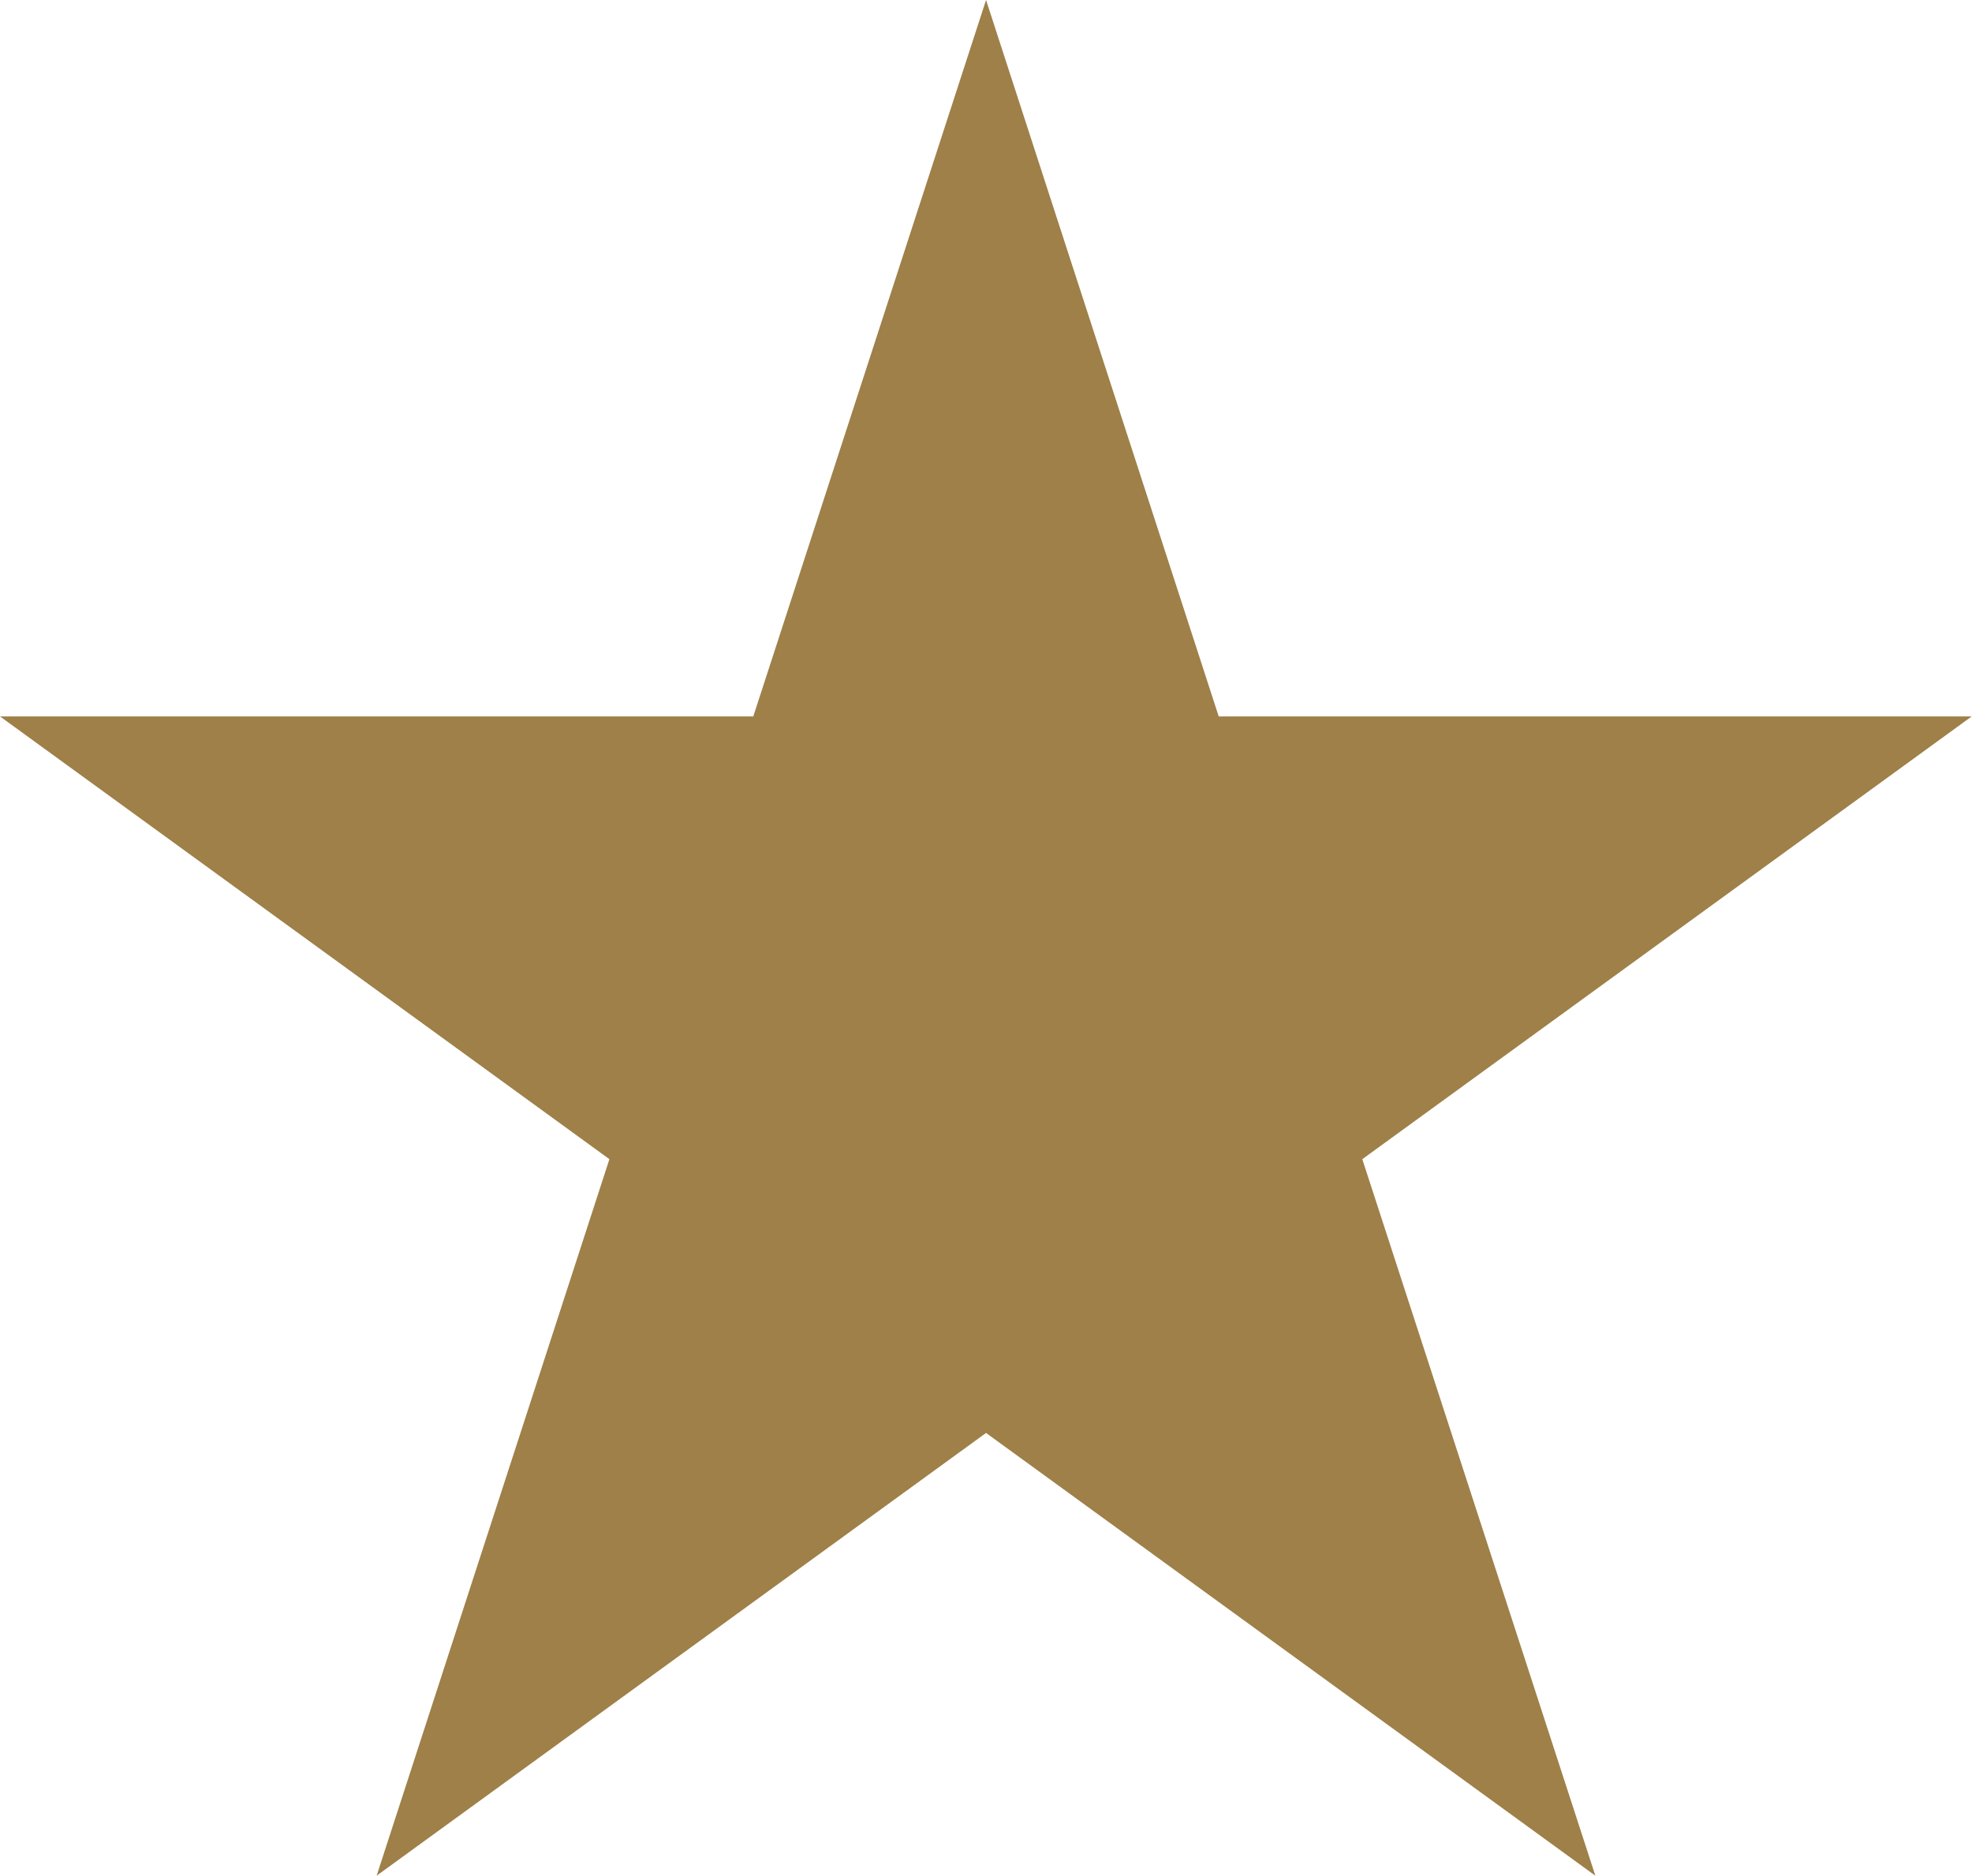
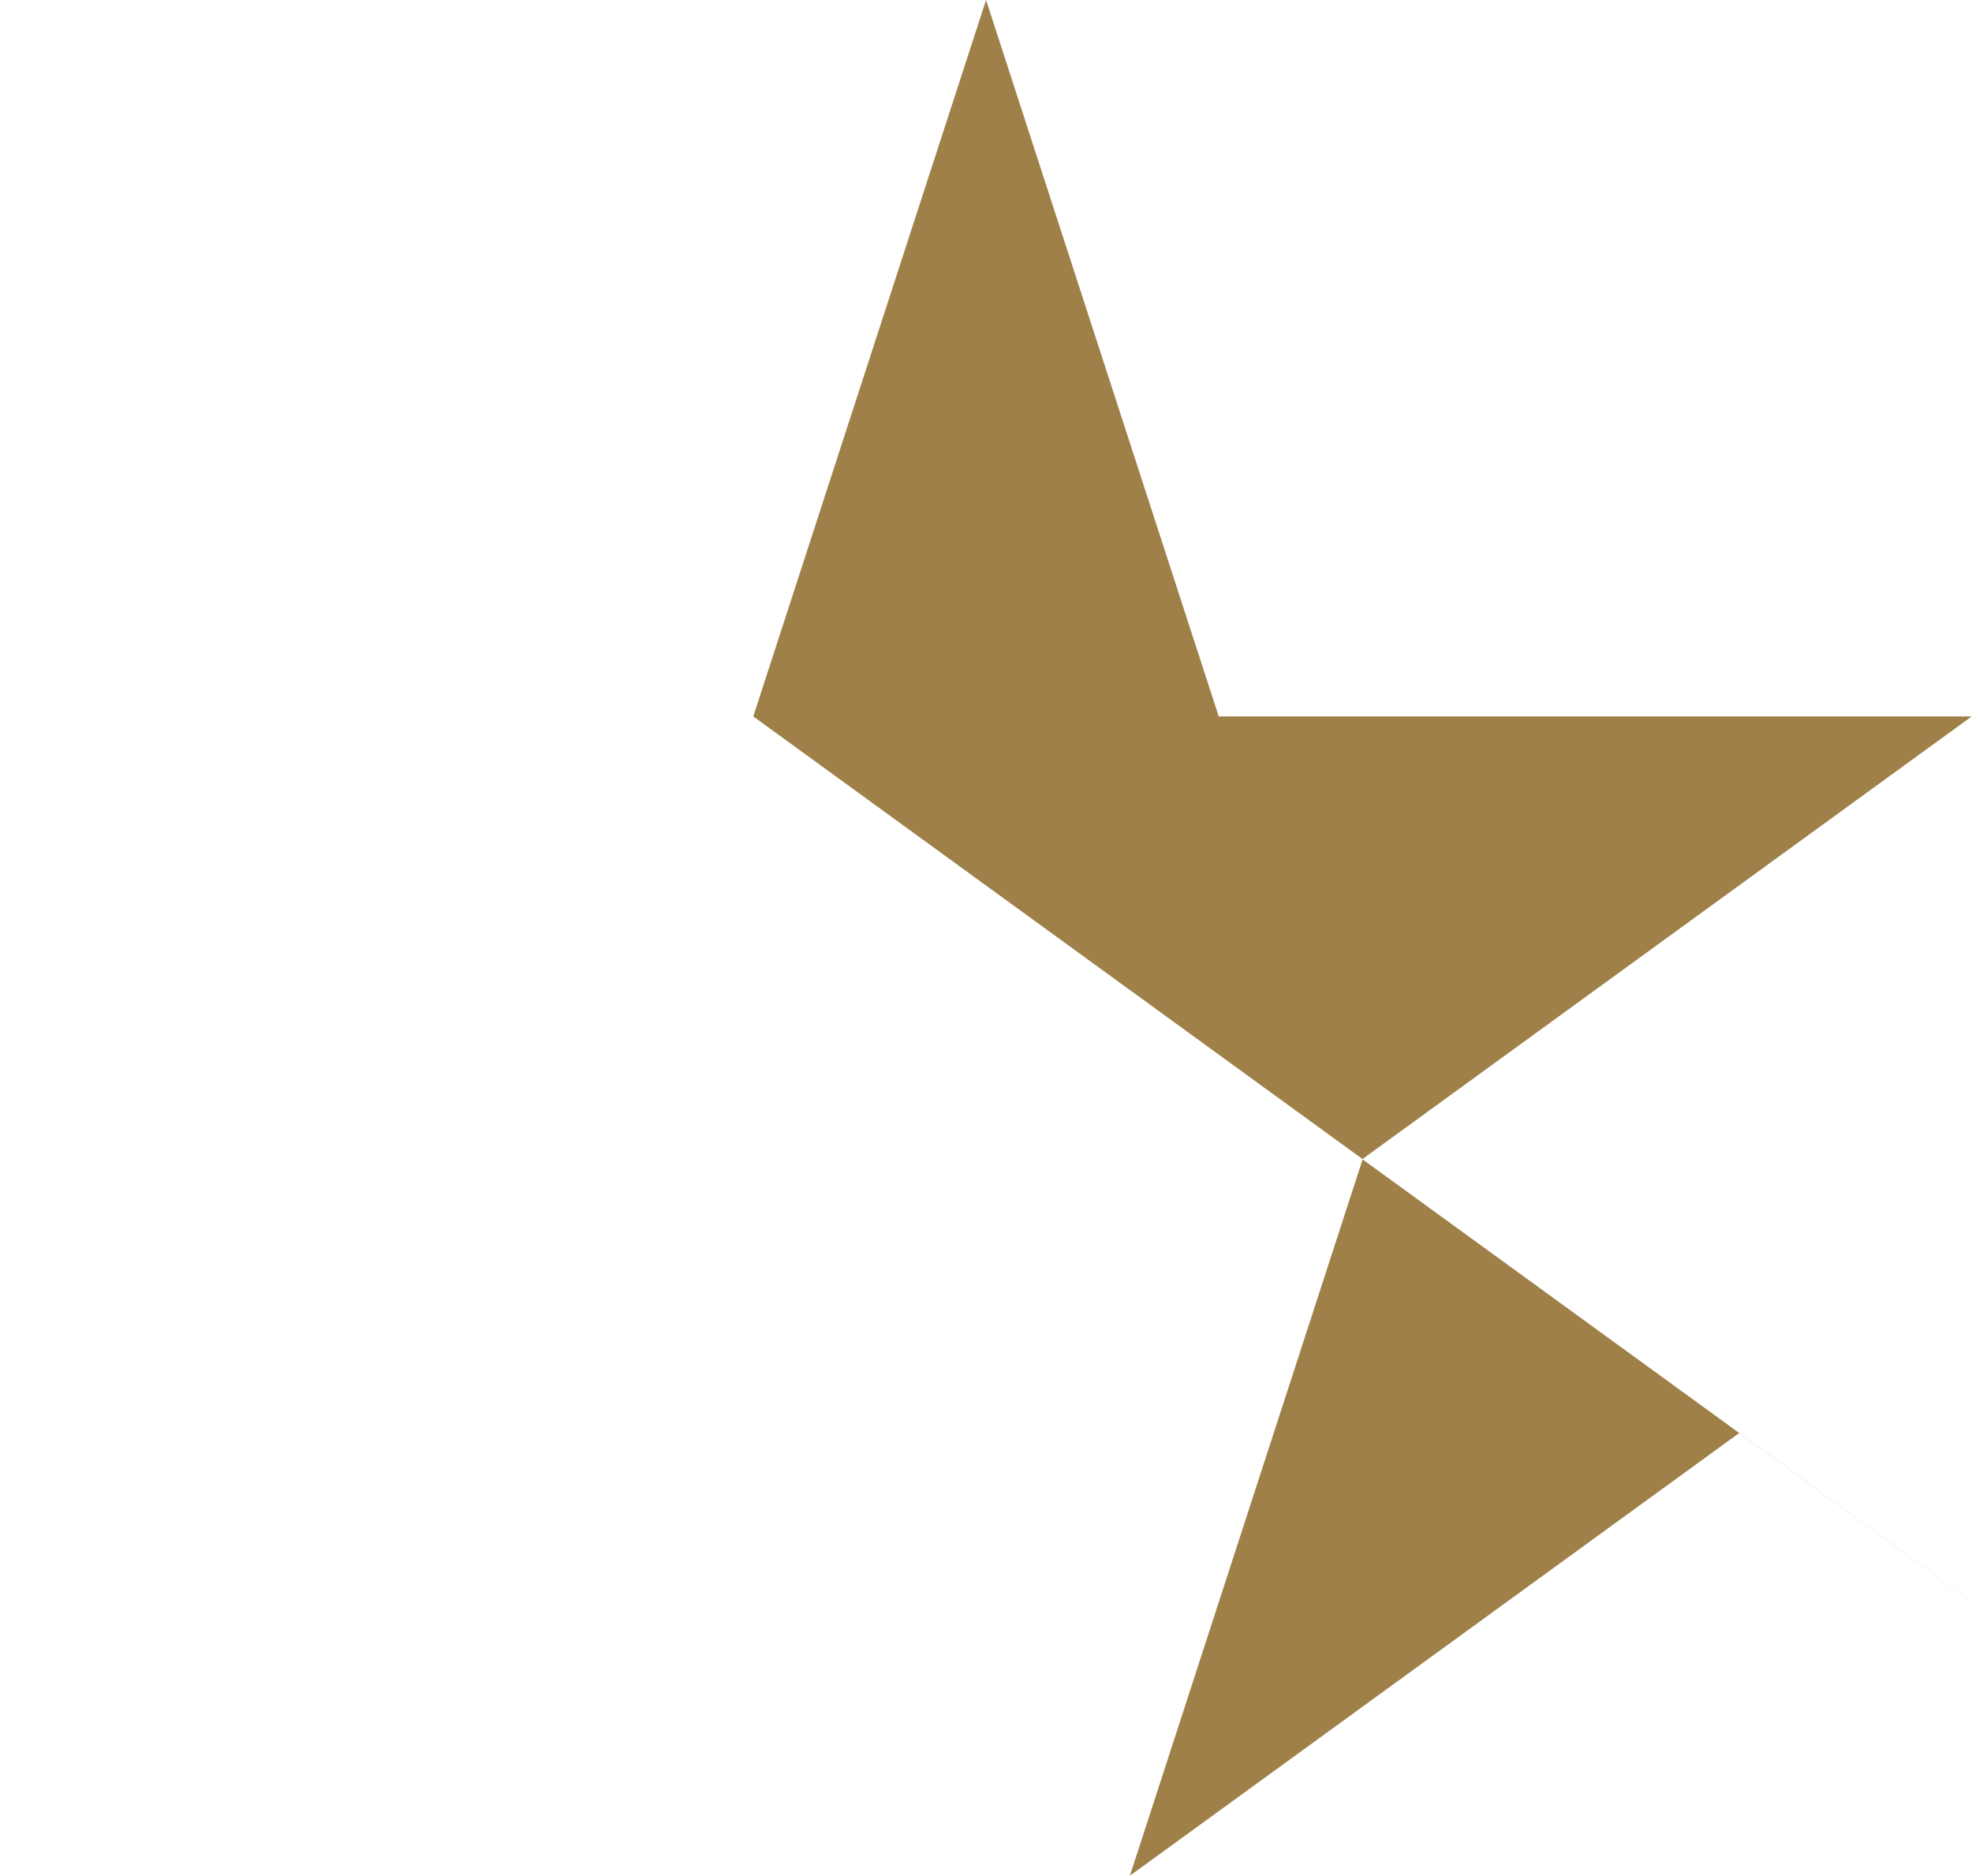
<svg xmlns="http://www.w3.org/2000/svg" width="20.121" height="19.136" viewBox="0 0 20.121 19.136">
-   <path d="M10.061,0,7.686,7.309H0l6.218,4.517-2.375,7.31,6.218-4.517,6.217,4.517L13.9,11.826l6.218-4.517H12.435Z" transform="translate(0 0)" fill="#9e8048" />
+   <path d="M10.061,0,7.686,7.309l6.218,4.517-2.375,7.31,6.218-4.517,6.217,4.517L13.9,11.826l6.218-4.517H12.435Z" transform="translate(0 0)" fill="#9e8048" />
</svg>